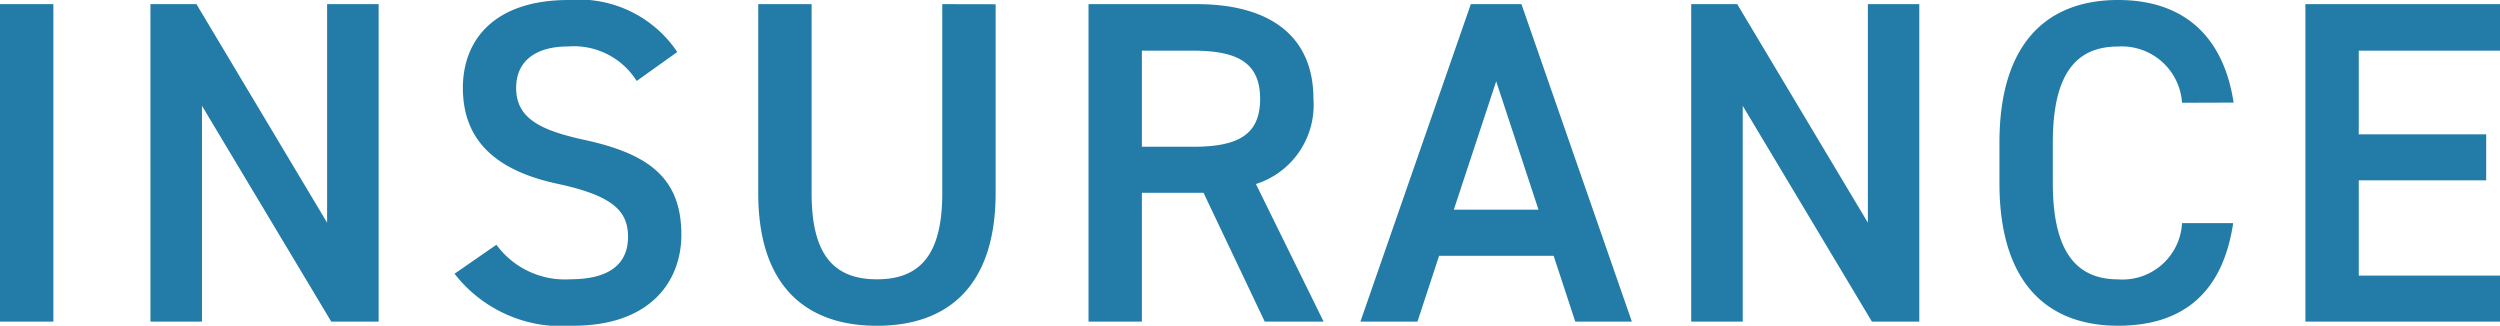
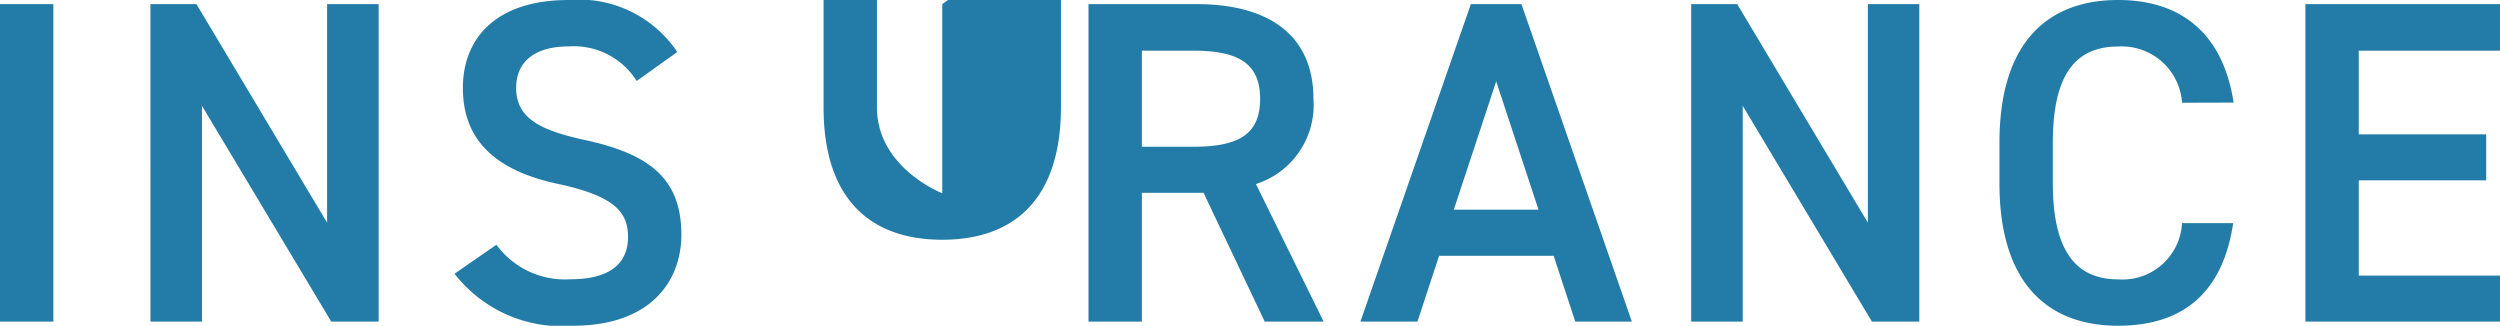
<svg xmlns="http://www.w3.org/2000/svg" width="97.812" height="12.744" viewBox="0 0 97.812 12.744">
-   <path id="パス_23" data-name="パス 23" d="M-46.35-12.42h-2.088V0h2.088Zm10.71,0v8.55l-5.112-8.55h-1.8V0h2.016V-8.442L-35.478,0h1.854V-12.42Zm13.7,1.872a4.634,4.634,0,0,0-4.248-2.034c-2.916,0-4.14,1.566-4.14,3.438,0,2.106,1.35,3.258,3.744,3.762,2.16.468,2.718,1.08,2.718,2.07,0,.9-.54,1.656-2.25,1.656a3.325,3.325,0,0,1-2.9-1.35l-1.638,1.134A5.311,5.311,0,0,0-26.01.162c2.988,0,4.23-1.71,4.23-3.564,0-2.232-1.3-3.168-3.8-3.708-1.728-.378-2.664-.846-2.664-2.034,0-1.044.756-1.62,2.034-1.62a2.9,2.9,0,0,1,2.682,1.35Zm10.368-1.872v7.4c0,2.376-.846,3.366-2.556,3.366s-2.556-.99-2.556-3.366v-7.4h-2.088v7.4c0,3.654,1.89,5.184,4.644,5.184s4.644-1.53,4.644-5.2v-7.38ZM3.348,0,.7-5.382a3.243,3.243,0,0,0,2.25-3.33c0-2.466-1.71-3.708-4.572-3.708H-5.85V0h2.088V-5.04H-1.35L1.044,0Zm-7.11-6.84V-10.6h2C0-10.6.864-10.116.864-8.712S0-6.84-1.764-6.84ZM7.02,0l.846-2.574h4.482L13.194,0h2.214l-4.32-12.42H9.108L4.788,0ZM10.1-9.4l1.656,5.022H8.442ZM24.642-12.42v8.55L19.53-12.42h-1.8V0h2.016V-8.442L24.8,0h1.854V-12.42Zm14.31,3.852c-.414-2.7-2.052-4.014-4.518-4.014-2.772,0-4.644,1.674-4.644,5.58v1.584c0,3.906,1.872,5.58,4.644,5.58,2.466,0,4.086-1.224,4.5-4.014h-2a2.332,2.332,0,0,1-2.5,2.2c-1.656,0-2.556-1.116-2.556-3.762V-7c0-2.682.9-3.762,2.556-3.762a2.363,2.363,0,0,1,2.5,2.2ZM41.76-12.42V0h7.614V-1.8H43.848V-5.526h4.986v-1.8H43.848V-10.6h5.526V-12.42Z" transform="translate(48.438 12.582)" fill="#227ca7" />
+   <path id="パス_23" data-name="パス 23" d="M-46.35-12.42h-2.088V0h2.088Zm10.71,0v8.55l-5.112-8.55h-1.8V0h2.016V-8.442L-35.478,0h1.854V-12.42Zm13.7,1.872a4.634,4.634,0,0,0-4.248-2.034c-2.916,0-4.14,1.566-4.14,3.438,0,2.106,1.35,3.258,3.744,3.762,2.16.468,2.718,1.08,2.718,2.07,0,.9-.54,1.656-2.25,1.656a3.325,3.325,0,0,1-2.9-1.35l-1.638,1.134A5.311,5.311,0,0,0-26.01.162c2.988,0,4.23-1.71,4.23-3.564,0-2.232-1.3-3.168-3.8-3.708-1.728-.378-2.664-.846-2.664-2.034,0-1.044.756-1.62,2.034-1.62a2.9,2.9,0,0,1,2.682,1.35Zm10.368-1.872v7.4s-2.556-.99-2.556-3.366v-7.4h-2.088v7.4c0,3.654,1.89,5.184,4.644,5.184s4.644-1.53,4.644-5.2v-7.38ZM3.348,0,.7-5.382a3.243,3.243,0,0,0,2.25-3.33c0-2.466-1.71-3.708-4.572-3.708H-5.85V0h2.088V-5.04H-1.35L1.044,0Zm-7.11-6.84V-10.6h2C0-10.6.864-10.116.864-8.712S0-6.84-1.764-6.84ZM7.02,0l.846-2.574h4.482L13.194,0h2.214l-4.32-12.42H9.108L4.788,0ZM10.1-9.4l1.656,5.022H8.442ZM24.642-12.42v8.55L19.53-12.42h-1.8V0h2.016V-8.442L24.8,0h1.854V-12.42Zm14.31,3.852c-.414-2.7-2.052-4.014-4.518-4.014-2.772,0-4.644,1.674-4.644,5.58v1.584c0,3.906,1.872,5.58,4.644,5.58,2.466,0,4.086-1.224,4.5-4.014h-2a2.332,2.332,0,0,1-2.5,2.2c-1.656,0-2.556-1.116-2.556-3.762V-7c0-2.682.9-3.762,2.556-3.762a2.363,2.363,0,0,1,2.5,2.2ZM41.76-12.42V0h7.614V-1.8H43.848V-5.526h4.986v-1.8H43.848V-10.6h5.526V-12.42Z" transform="translate(48.438 12.582)" fill="#227ca7" />
</svg>